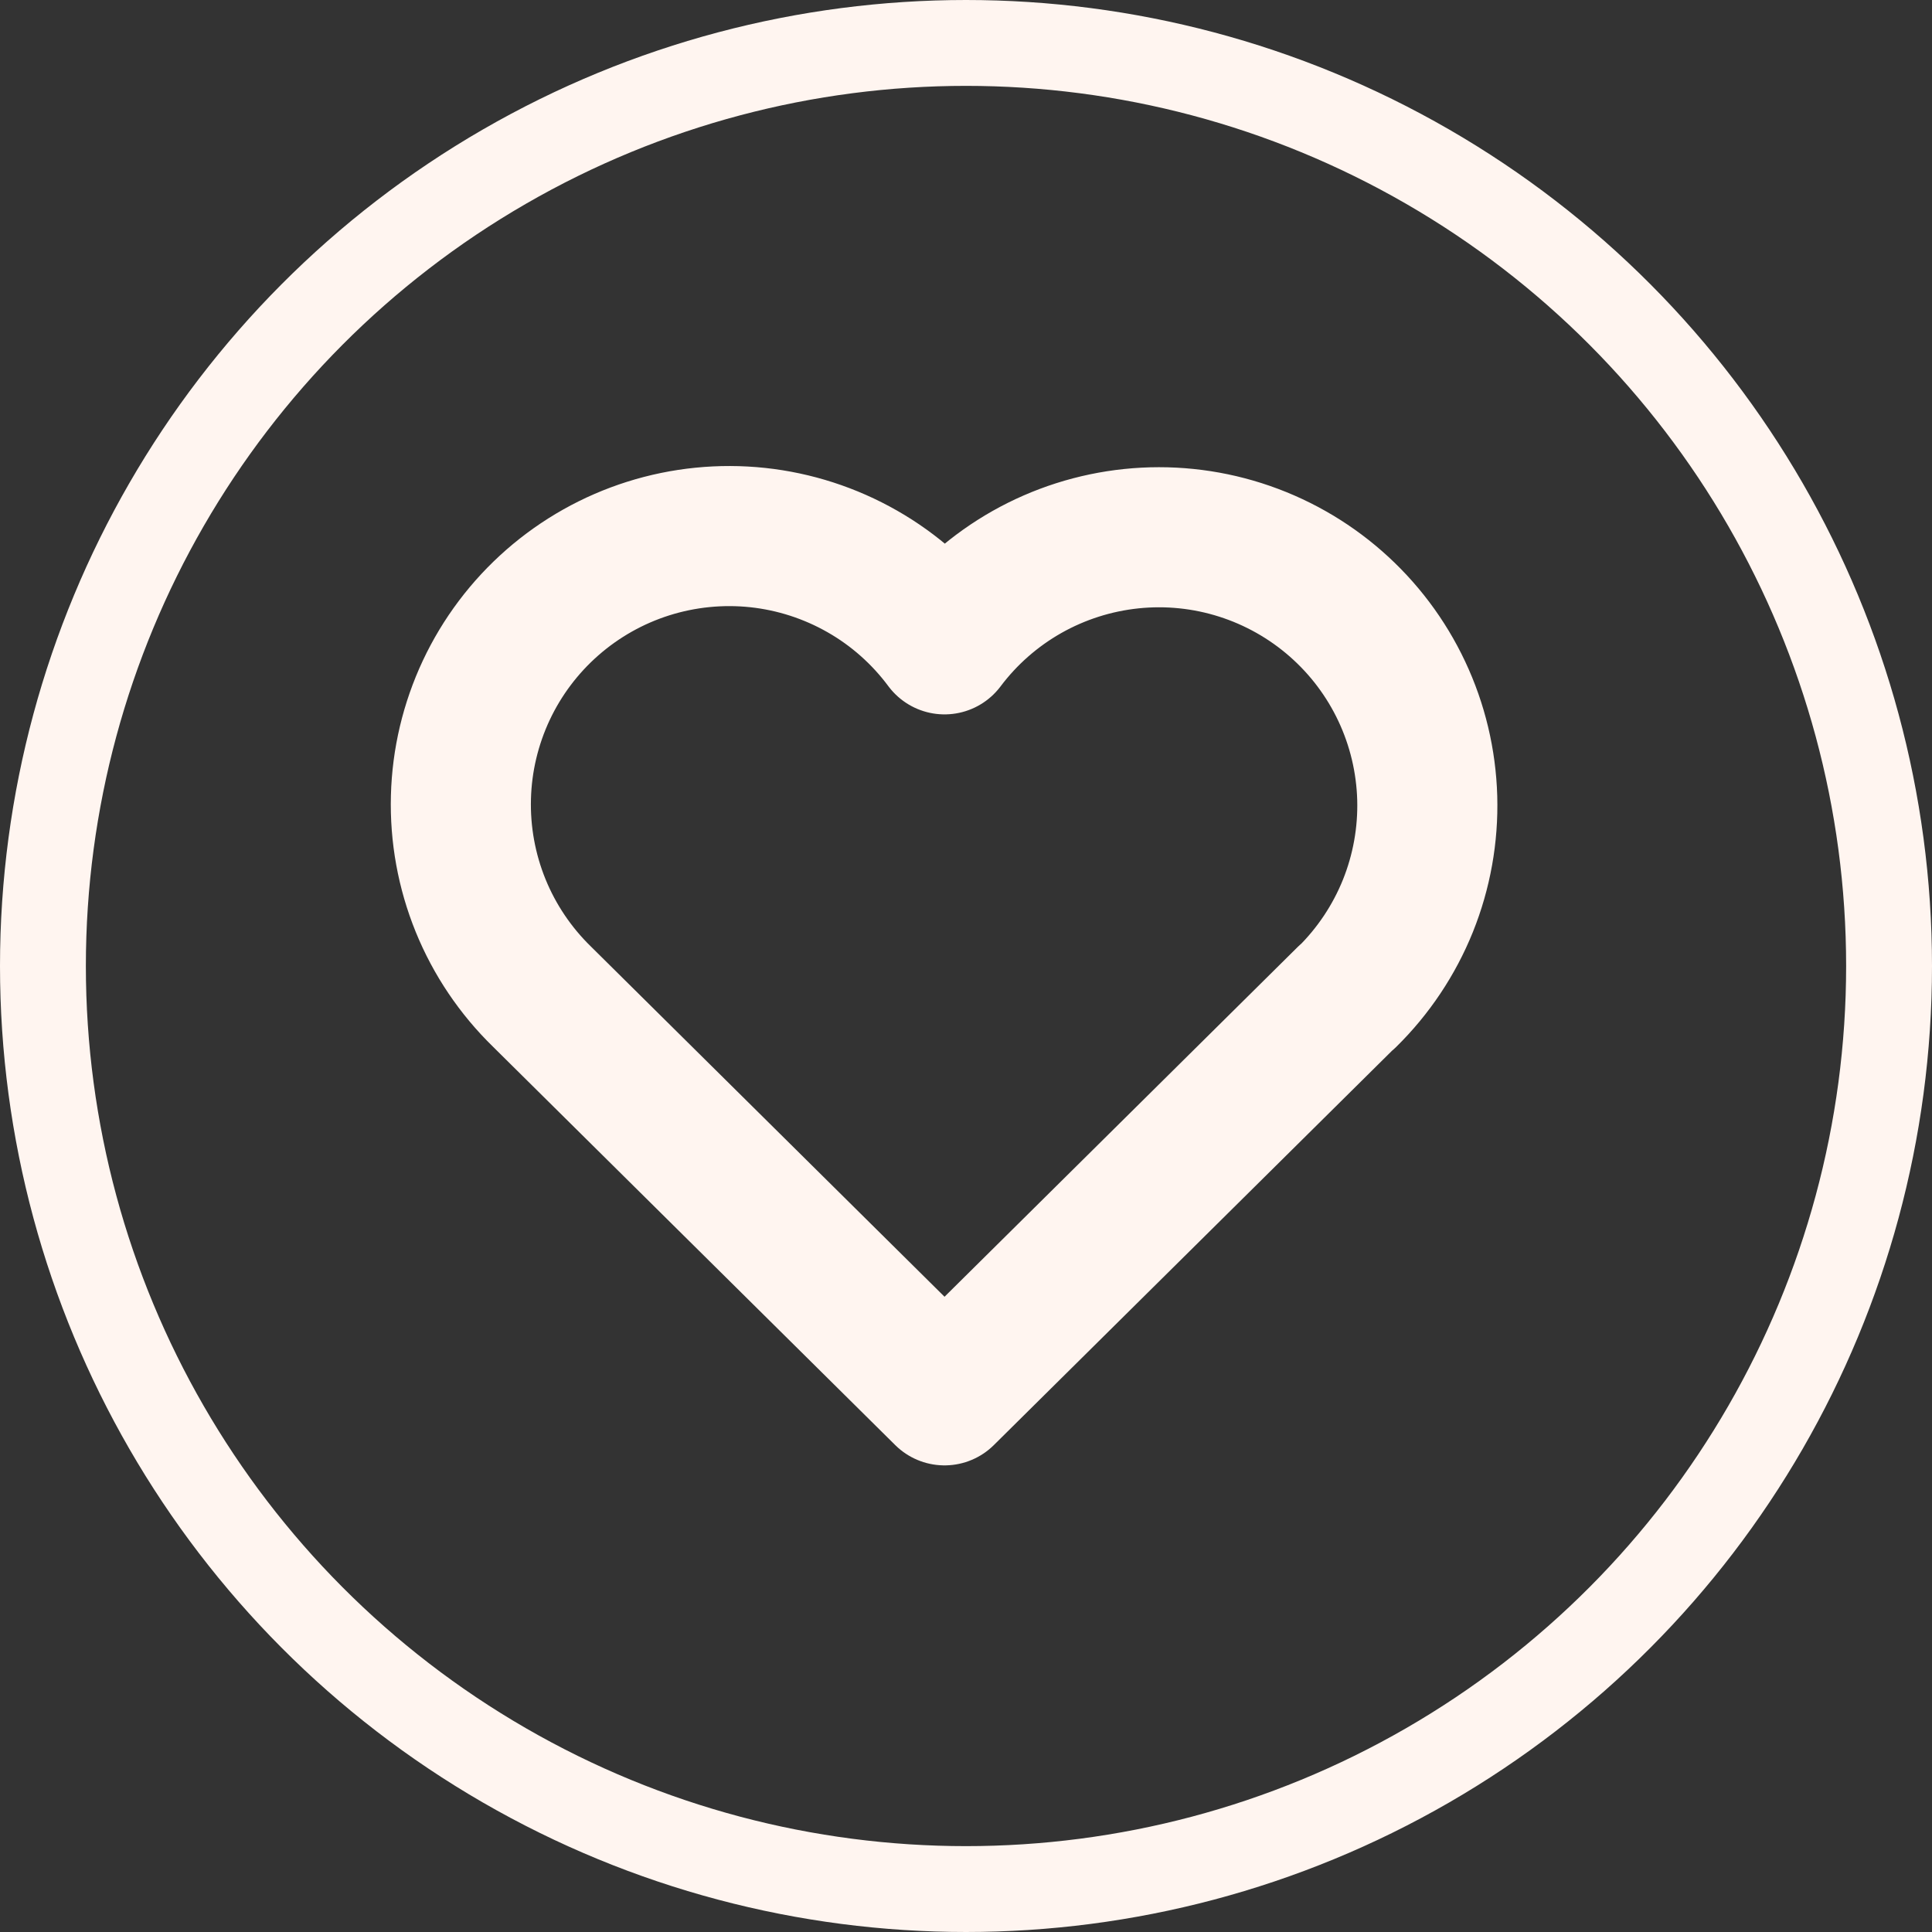
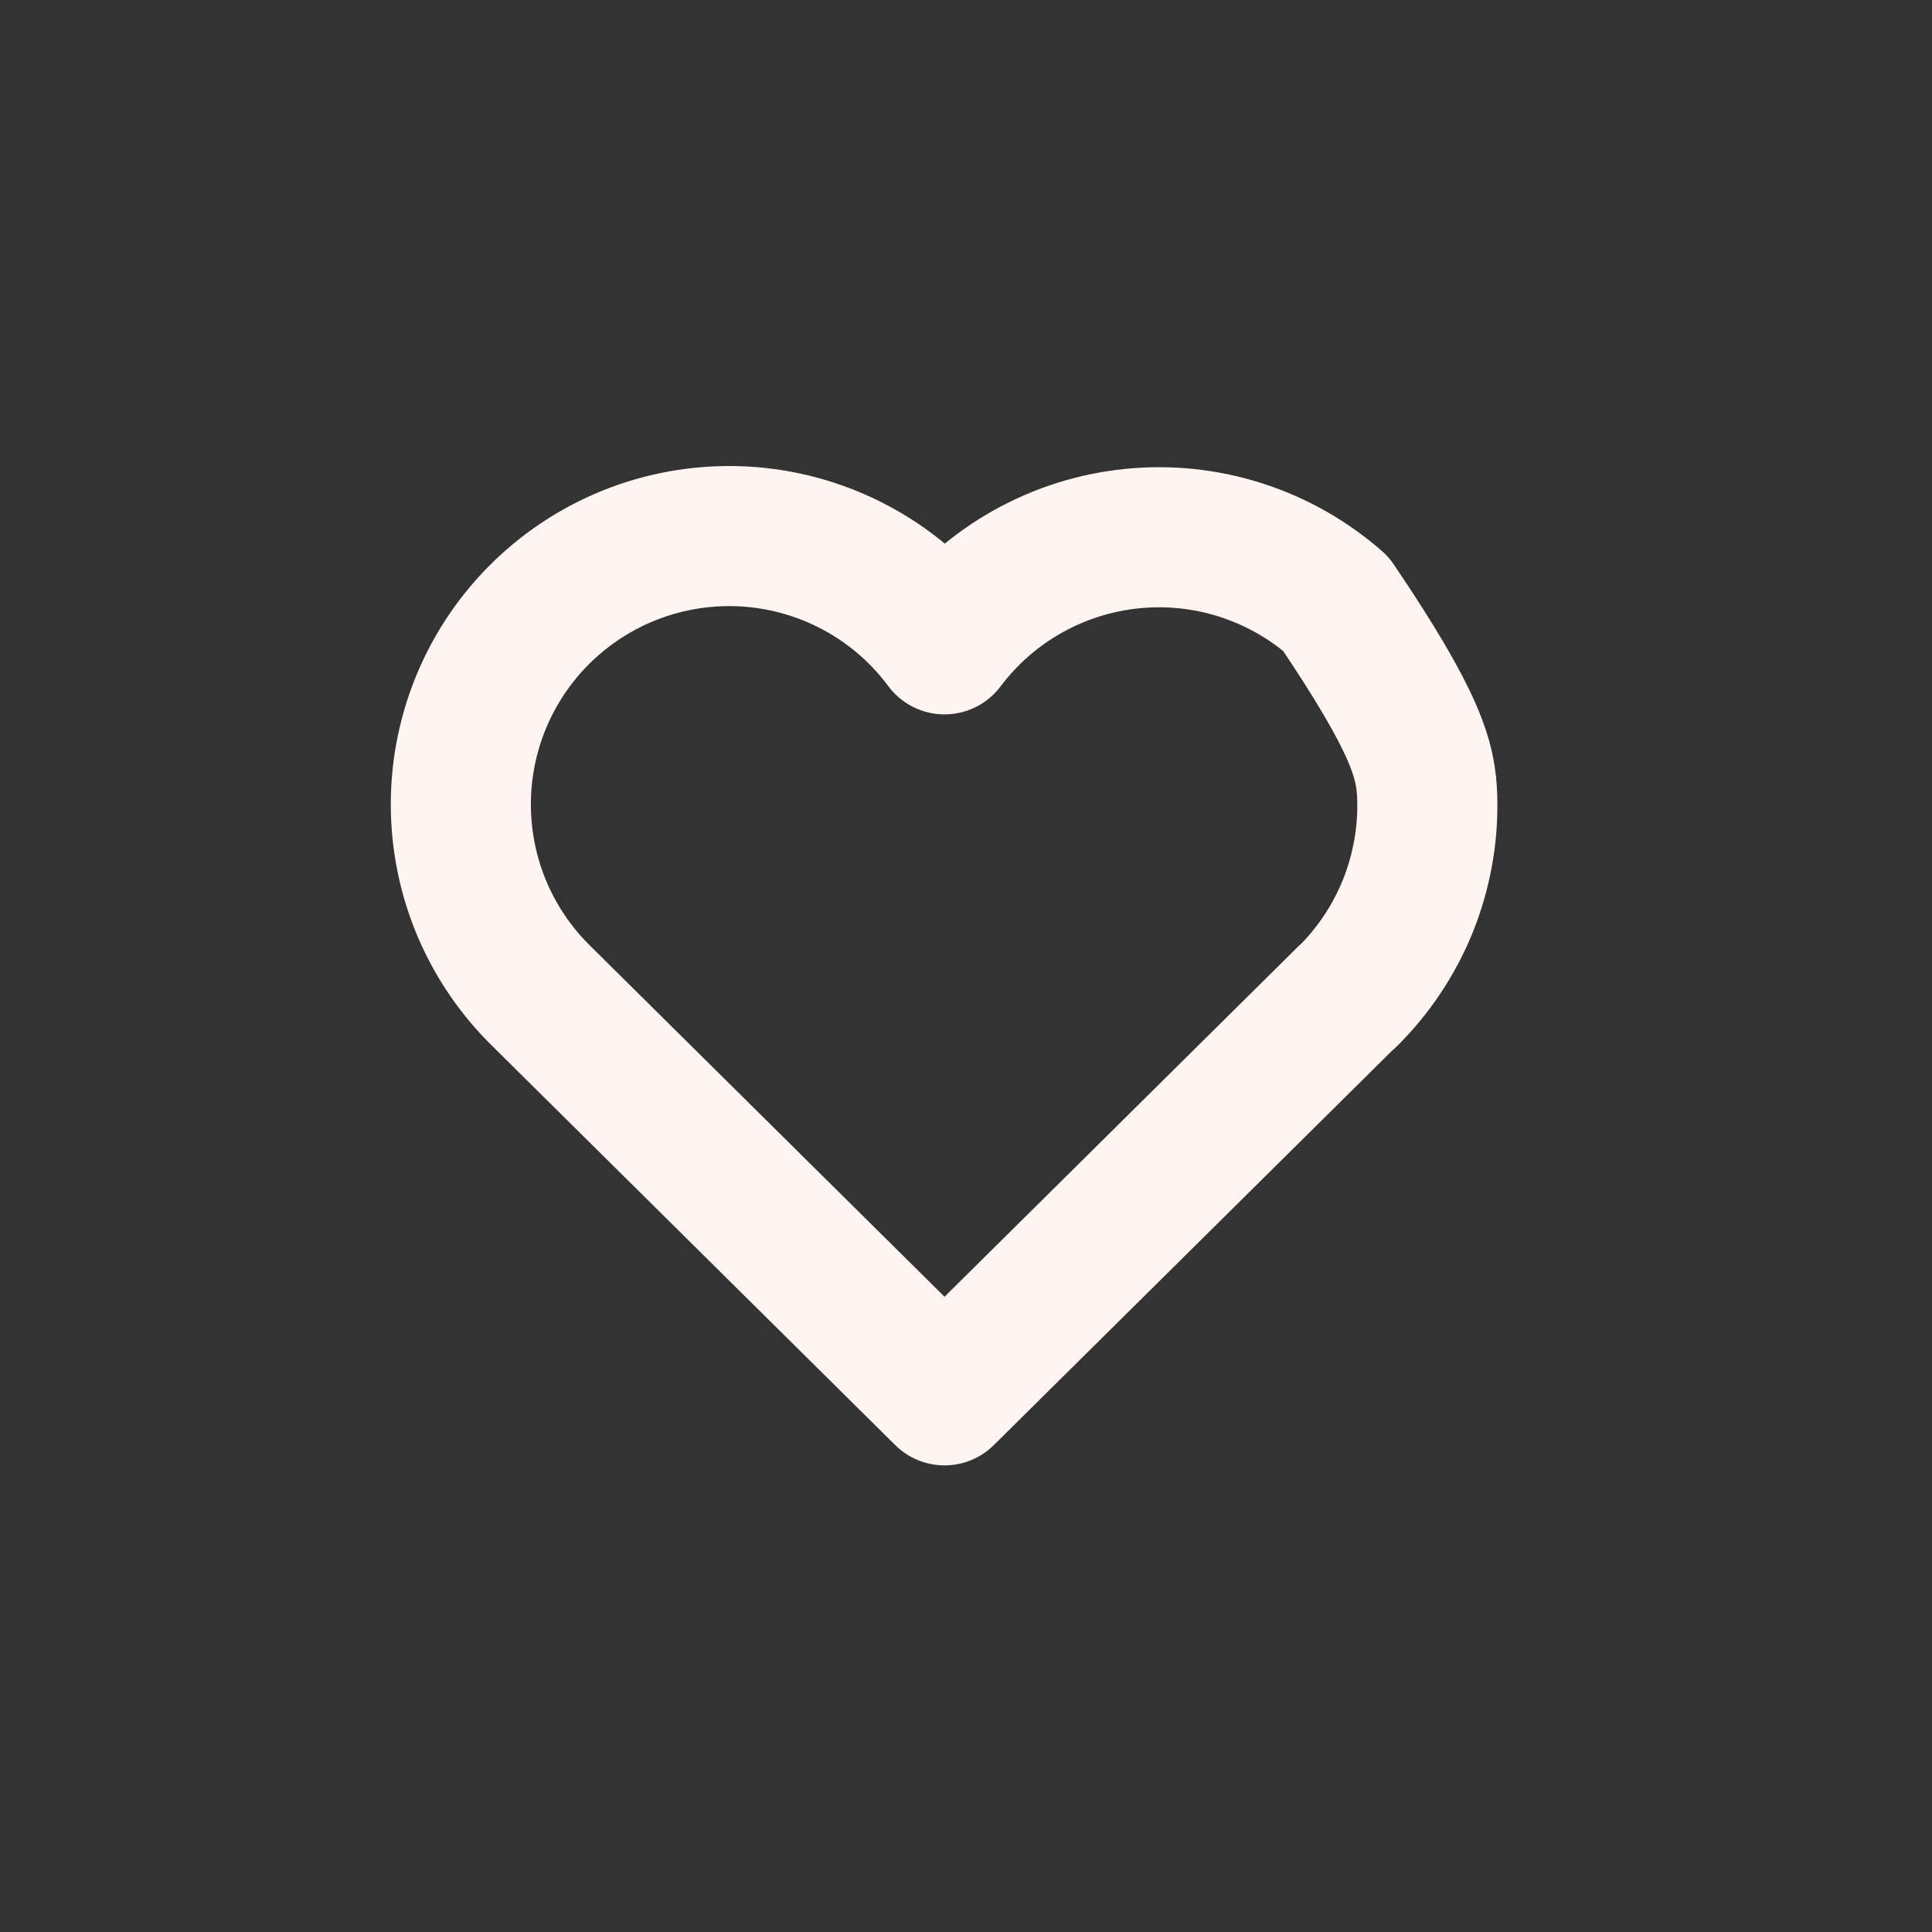
<svg xmlns="http://www.w3.org/2000/svg" width="45" height="45" viewBox="0 0 45 45" fill="none">
  <rect x="0" y="0" width="45" height="45" fill="#333333" stroke="none" />
-   <circle cx="22.5" cy="22.5" r="21.5" stroke="#FFF5F0" stroke-width="2" />
-   <path d="M31.375 23.215L22 32.5L12.625 23.215C12.007 22.613 11.519 21.89 11.194 21.091C10.869 20.291 10.713 19.434 10.736 18.571C10.758 17.709 10.96 16.86 11.326 16.079C11.693 15.298 12.218 14.601 12.867 14.033C13.516 13.465 14.276 13.037 15.098 12.777C15.921 12.517 16.789 12.43 17.647 12.521C18.505 12.613 19.334 12.881 20.084 13.309C20.833 13.736 21.485 14.315 22 15.008C22.517 14.32 23.17 13.747 23.919 13.323C24.668 12.9 25.495 12.636 26.351 12.547C27.207 12.458 28.071 12.547 28.891 12.808C29.71 13.069 30.467 13.496 31.114 14.063C31.761 14.63 32.284 15.324 32.65 16.102C33.017 16.881 33.218 17.726 33.243 18.586C33.267 19.446 33.114 20.301 32.793 21.099C32.471 21.897 31.988 22.62 31.375 23.223" stroke="#FFF5F0" stroke-width="3.263" stroke-linecap="round" stroke-linejoin="round" />
+   <path d="M31.375 23.215L22 32.5L12.625 23.215C12.007 22.613 11.519 21.89 11.194 21.091C10.869 20.291 10.713 19.434 10.736 18.571C10.758 17.709 10.96 16.86 11.326 16.079C11.693 15.298 12.218 14.601 12.867 14.033C13.516 13.465 14.276 13.037 15.098 12.777C15.921 12.517 16.789 12.43 17.647 12.521C18.505 12.613 19.334 12.881 20.084 13.309C20.833 13.736 21.485 14.315 22 15.008C22.517 14.32 23.17 13.747 23.919 13.323C24.668 12.9 25.495 12.636 26.351 12.547C27.207 12.458 28.071 12.547 28.891 12.808C29.71 13.069 30.467 13.496 31.114 14.063C33.017 16.881 33.218 17.726 33.243 18.586C33.267 19.446 33.114 20.301 32.793 21.099C32.471 21.897 31.988 22.62 31.375 23.223" stroke="#FFF5F0" stroke-width="3.263" stroke-linecap="round" stroke-linejoin="round" />
</svg>